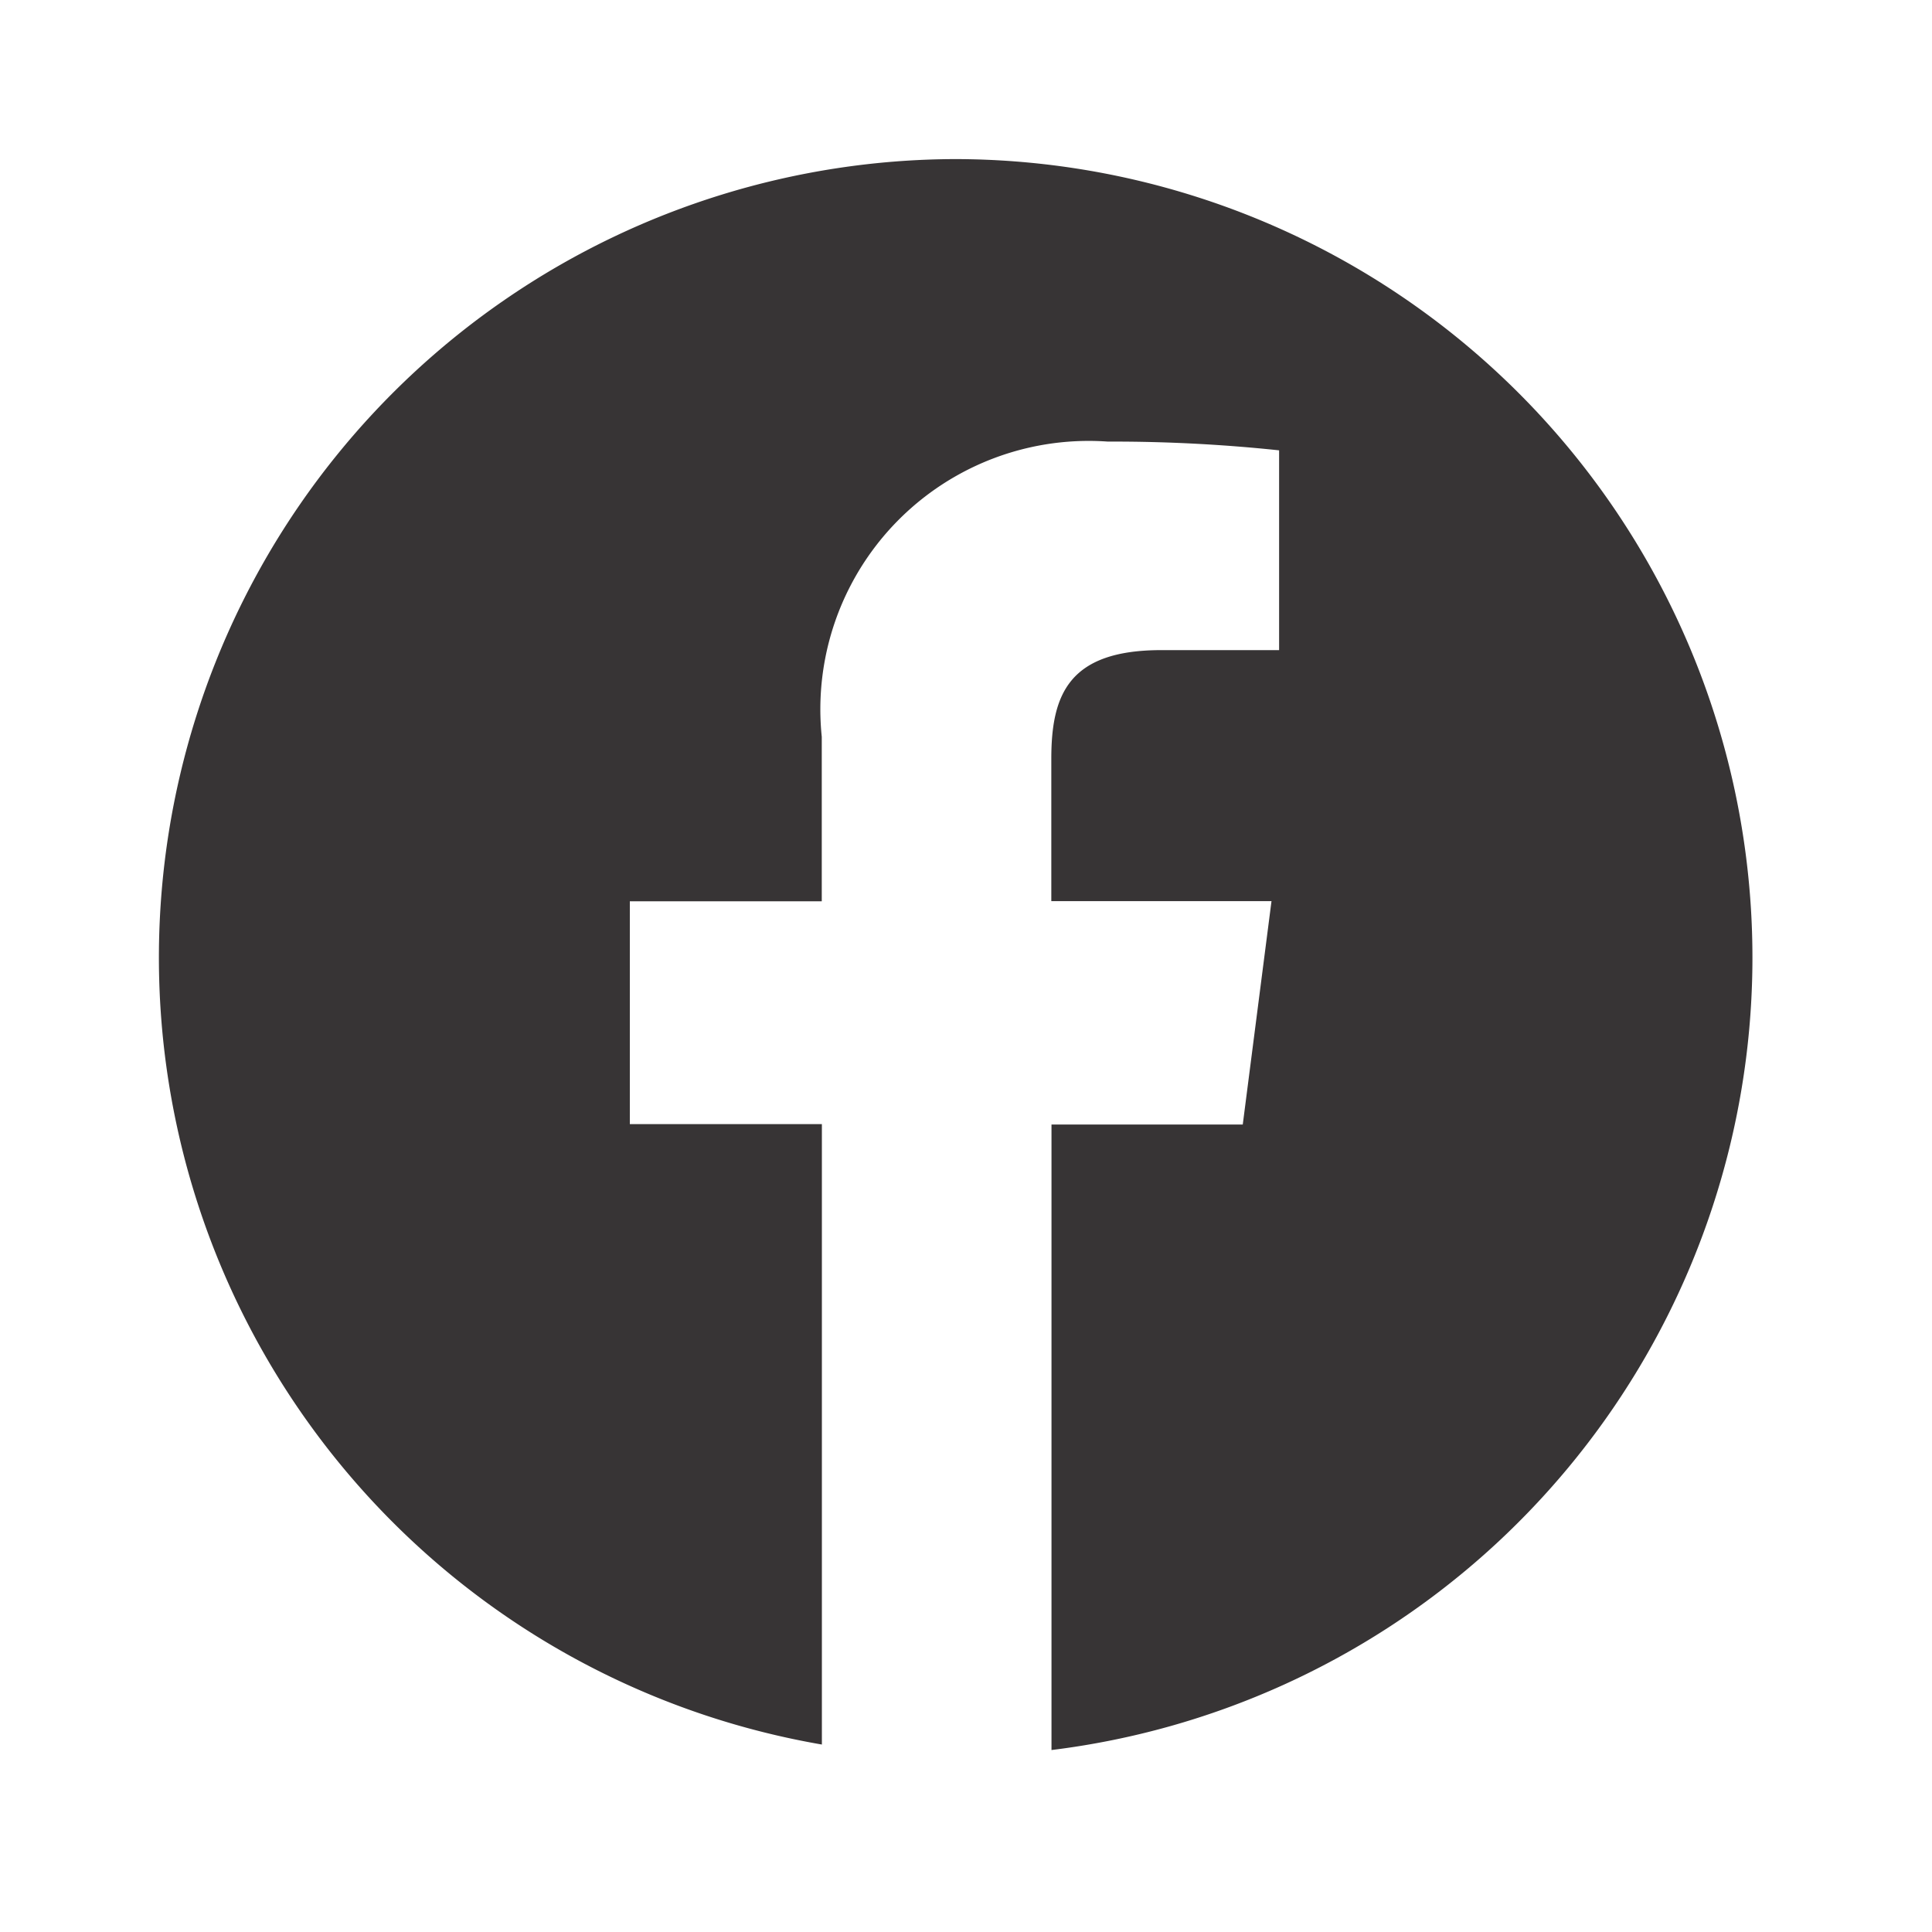
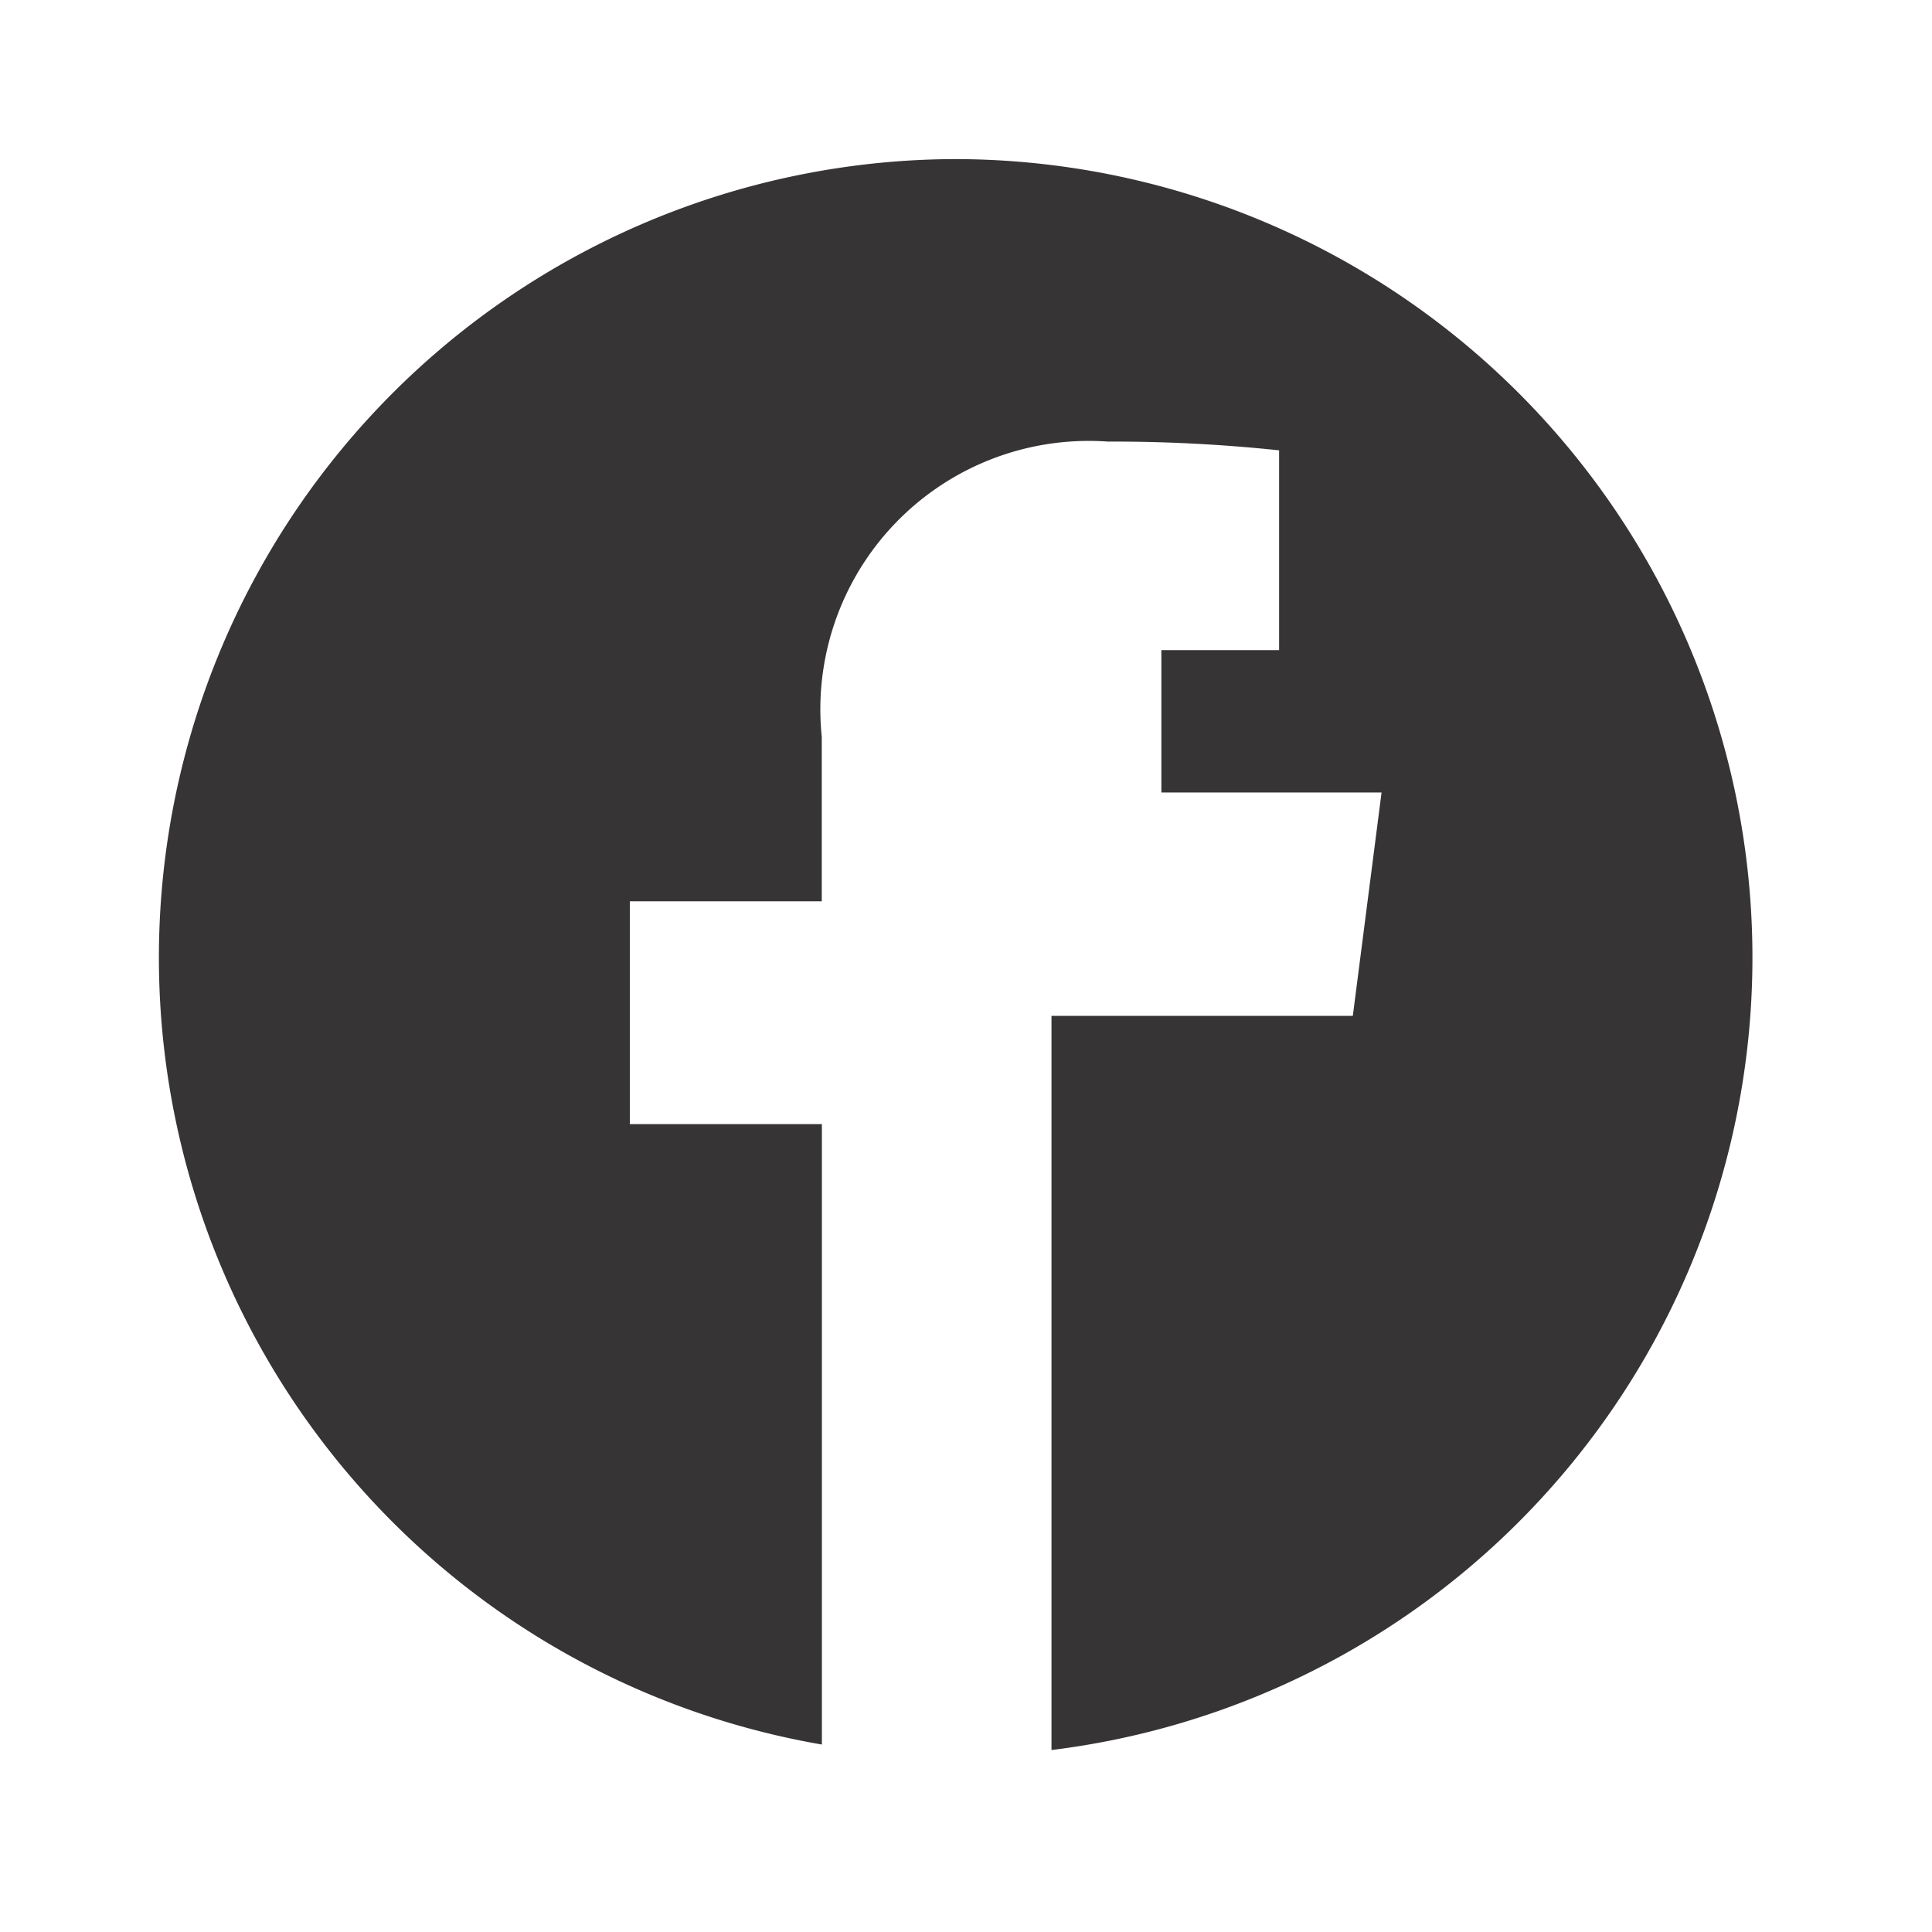
<svg xmlns="http://www.w3.org/2000/svg" width="32" height="32" viewBox="0 0 32 32">
  <defs>
    <style>.a{fill:#373435;}.b{fill:none;}</style>
  </defs>
  <g transform="translate(-323 -620)">
    <g transform="translate(325.635 622.635)">
-       <path class="a" d="M13.181.349a13.226,13.226,0,0,0-2.2,26.26V16.333H7.8V12.642h3.179V9.918a4.445,4.445,0,0,1,4.736-4.89,26.15,26.15,0,0,1,2.839.145V8.482h-1.95c-1.529,0-1.823.729-1.823,1.8v2.358h3.647l-.476,3.7H14.784V26.7A13.225,13.225,0,0,0,13.181.349Z" transform="translate(-0.003 -0.349)" />
+       <path class="a" d="M13.181.349a13.226,13.226,0,0,0-2.2,26.26V16.333H7.8V12.642h3.179V9.918a4.445,4.445,0,0,1,4.736-4.89,26.15,26.15,0,0,1,2.839.145V8.482h-1.95v2.358h3.647l-.476,3.7H14.784V26.7A13.225,13.225,0,0,0,13.181.349Z" transform="translate(-0.003 -0.349)" />
    </g>
-     <rect class="b" width="32" height="32" transform="translate(323 620)" />
  </g>
</svg>